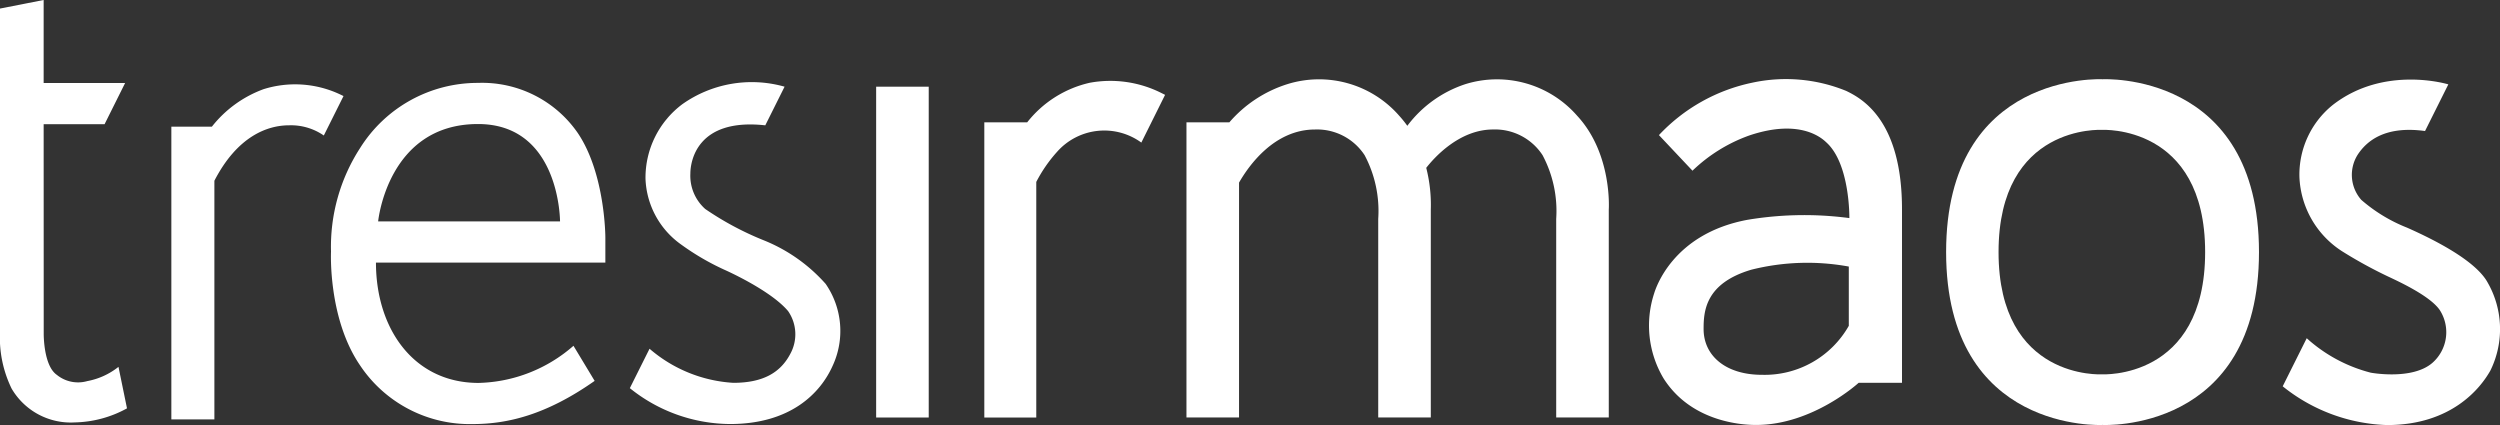
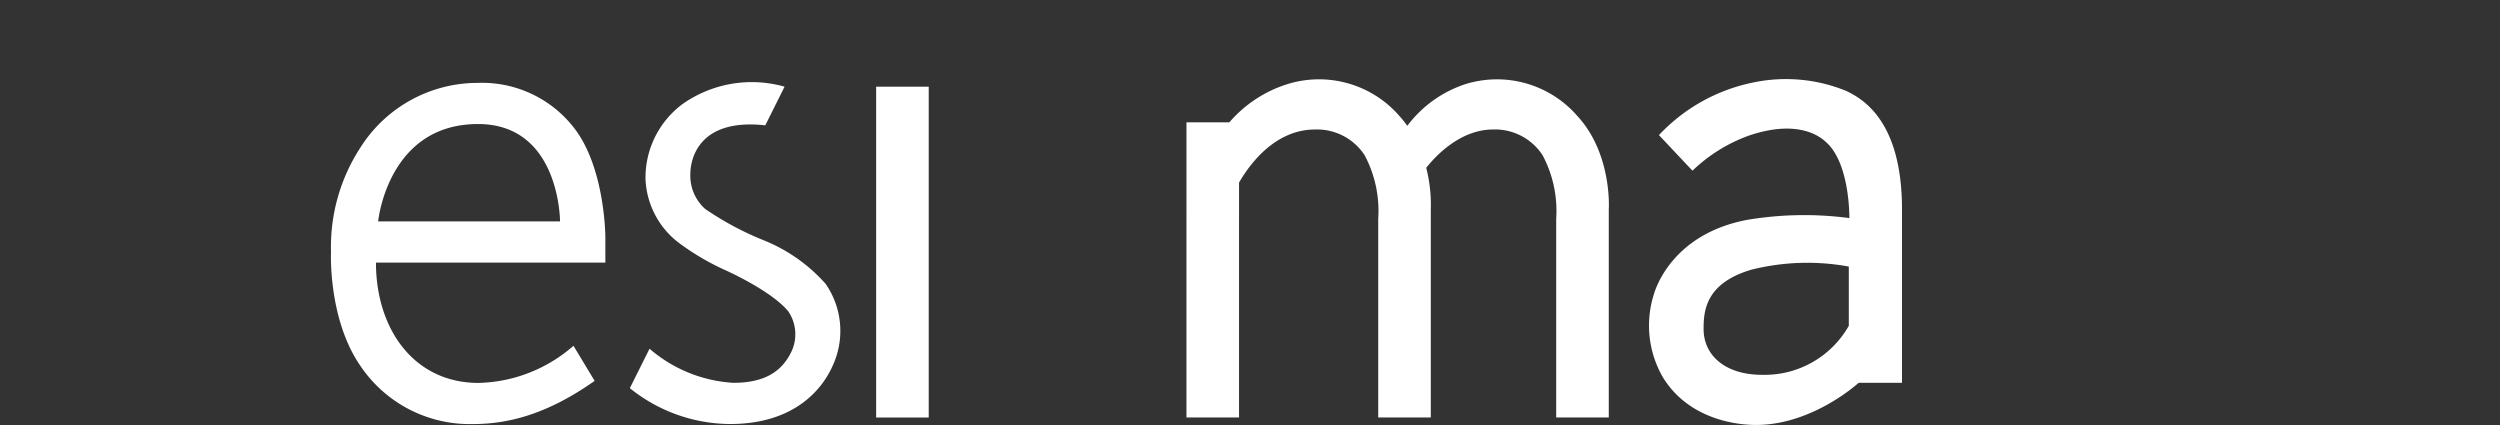
<svg xmlns="http://www.w3.org/2000/svg" id="Logo" width="200" height="34.001" viewBox="0 0 200 34.001">
  <rect x="0" y="0" width="200" height="34.001" fill="#333333" stroke="none" />
  <g id="Grupo_1" data-name="Grupo 1">
-     <path id="Caminho_1" data-name="Caminho 1" d="M140.1,335.53a8.448,8.448,0,0,0-6.031-.375,9.358,9.358,0,0,0-4.133,3h-3.242v23.416h3.443V342.481c1.843-3.572,4.256-4.435,5.97-4.435a4.621,4.621,0,0,1,2.784.815l1.576-3.156S140.191,335.571,140.1,335.53Z" transform="translate(-112.986 -328.021)" fill="#fff" />
-     <path id="Caminho_2" data-name="Caminho 2" d="M115.894,356.5a2.693,2.693,0,0,1-2.442-.5c-1.085-.754-1.047-3.328-1.047-3.328l-.005-16.725h4.875l1.642-3.292H112.4v-6.643l-3.493.687v25.883a9.318,9.318,0,0,0,.928,4.514,5.48,5.48,0,0,0,5.051,2.71,9.018,9.018,0,0,0,4.182-1.125l-.682-3.32A5.663,5.663,0,0,1,115.894,356.5Z" transform="translate(-108.908 -326.013)" fill="#fff" />
    <path id="Caminho_3" data-name="Caminho 3" d="M189.952,350.677a13.2,13.2,0,0,0-4.965-3.492,24.164,24.164,0,0,1-4.669-2.5,3.559,3.559,0,0,1-1.189-2.835c0-.906.471-4.467,5.994-3.857l1.543-3.091a9.619,9.619,0,0,0-8.167,1.392,7.342,7.342,0,0,0-2.959,5.967,6.748,6.748,0,0,0,2.858,5.273,20.038,20.038,0,0,0,3.425,2s3.7,1.622,5.126,3.323a3.254,3.254,0,0,1,.17,3.427c-.8,1.521-2.216,2.309-4.556,2.309a11.279,11.279,0,0,1-6.7-2.727l-1.576,3.153a12.889,12.889,0,0,0,8.017,2.87c4.83,0,7.221-2.458,8.2-4.642A6.62,6.62,0,0,0,189.952,350.677Z" transform="translate(-123.9 -327.967)" fill="#fff" />
    <path id="Caminho_4" data-name="Caminho 4" d="M155.022,334.618a11.1,11.1,0,0,0-9.422,5.2,14.535,14.535,0,0,0-2.334,8.3s-.254,5.334,2.326,9.1a10.546,10.546,0,0,0,9,4.693c2.774,0,5.874-.72,9.765-3.454l-1.694-2.808a11.932,11.932,0,0,1-7.593,2.971c-5.171,0-8.208-4.309-8.208-9.627h18.352v-2.012s0-5.063-2.188-8.327A9.3,9.3,0,0,0,155.022,334.618Zm-7.985,11.08s.752-7.789,7.988-7.789c6.57,0,6.563,7.789,6.563,7.789Z" transform="translate(-116.785 -327.986)" fill="#fff" />
  </g>
  <g id="Grupo_2" data-name="Grupo 2" transform="translate(70.092 6.326)">
    <rect id="Retângulo_4" data-name="Retângulo 4" width="4.206" height="26.466" transform="translate(0 0.609)" fill="#fff" />
-     <path id="Caminho_5" data-name="Caminho 5" d="M219.523,334.557a8.857,8.857,0,0,0-5.011,3.168h-3.429v23.613h4.157V342.491a11.366,11.366,0,0,1,1.673-2.418,5.038,5.038,0,0,1,6.732-.729l1.9-3.819s-.072-.037-.293-.146A9.088,9.088,0,0,0,219.523,334.557Z" transform="translate(-202.43 -334.263)" fill="#fff" fill-rule="evenodd" />
    <path id="Caminho_6" data-name="Caminho 6" d="M254.364,334.64a9.517,9.517,0,0,0-4.629,3.329,8.6,8.6,0,0,0-.654-.812,8.514,8.514,0,0,0-8.956-2.518,10.143,10.143,0,0,0-4.626,3.05h-3.432V361.3h4.206V342.513c.777-1.356,2.815-4.25,6.082-4.25a4.543,4.543,0,0,1,3.964,2.055,9.509,9.509,0,0,1,1.089,5.1V361.3h4.206V344.666a11.961,11.961,0,0,0-.365-3.335c.593-.761,2.613-3.069,5.345-3.069a4.537,4.537,0,0,1,3.961,2.055,9.5,9.5,0,0,1,1.091,5.1V361.3h4.206V344.666s.3-4.455-2.535-7.508A8.513,8.513,0,0,0,254.364,334.64Z" transform="translate(-207.242 -334.229)" fill="#fff" fill-rule="evenodd" />
    <path id="Caminho_7" data-name="Caminho 7" d="M295.856,335.167a12.745,12.745,0,0,0-7.512-.657,14.2,14.2,0,0,0-7.467,4.193l2.683,2.848a12.72,12.72,0,0,1,4.515-2.808c4.265-1.451,5.986.356,6.2.549,1.9,1.722,1.836,6.05,1.836,6.05s-.262-.036-.425-.053a27.558,27.558,0,0,0-7.722.19c-6.048,1.129-7.37,5.577-7.469,5.885a8.258,8.258,0,0,0,.75,6.8c2.364,3.727,6.837,3.727,7.412,3.727,4.529,0,8.2-3.374,8.2-3.374h3.465V344.641C300.323,337.583,297.2,335.812,295.856,335.167Zm.21,18.794a7.743,7.743,0,0,1-6.946,3.919c-2.928,0-4.67-1.548-4.67-3.663,0-1.4.116-3.657,3.832-4.749a18.4,18.4,0,0,1,7.784-.248Z" transform="translate(-218.254 -334.221)" fill="#fff" fill-rule="evenodd" />
-     <path id="Caminho_8" data-name="Caminho 8" d="M323.438,334.237s-12.516-.671-12.516,13.828,12.516,13.828,12.516,13.828,12.514.669,12.514-13.828S323.438,334.237,323.438,334.237Zm-.057,23.607s-8.264.473-8.264-9.778,8.264-9.778,8.264-9.778,8.263-.473,8.263,9.778S323.381,357.843,323.381,357.843Z" transform="translate(-225.325 -334.223)" fill="#fff" fill-rule="evenodd" />
-     <path id="Caminho_9" data-name="Caminho 9" d="M362.144,350.319c-1.063-1.65-4.1-3.21-6.334-4.2a12.636,12.636,0,0,1-3.663-2.224,3.023,3.023,0,0,1-.3-3.594c.759-1.171,2.26-2.346,5.4-1.913l1.863-3.732s-5.129-1.576-9.261,1.659a7.156,7.156,0,0,0-2.651,5.749A7.408,7.408,0,0,0,350.6,348a35.8,35.8,0,0,0,3.655,2.01c.812.384,3.384,1.55,4.169,2.7a3.266,3.266,0,0,1-.583,4.22c-1.615,1.411-4.934.791-4.934.791a12.142,12.142,0,0,1-4.849-2.514l-.276-.243-1.922,3.847a14,14,0,0,0,8.346,3.1c5.144,0,7.467-2.936,8.266-4.355A7.5,7.5,0,0,0,362.144,350.319Z" transform="translate(-233.336 -334.232)" fill="#fff" fill-rule="evenodd" />
  </g>
</svg>